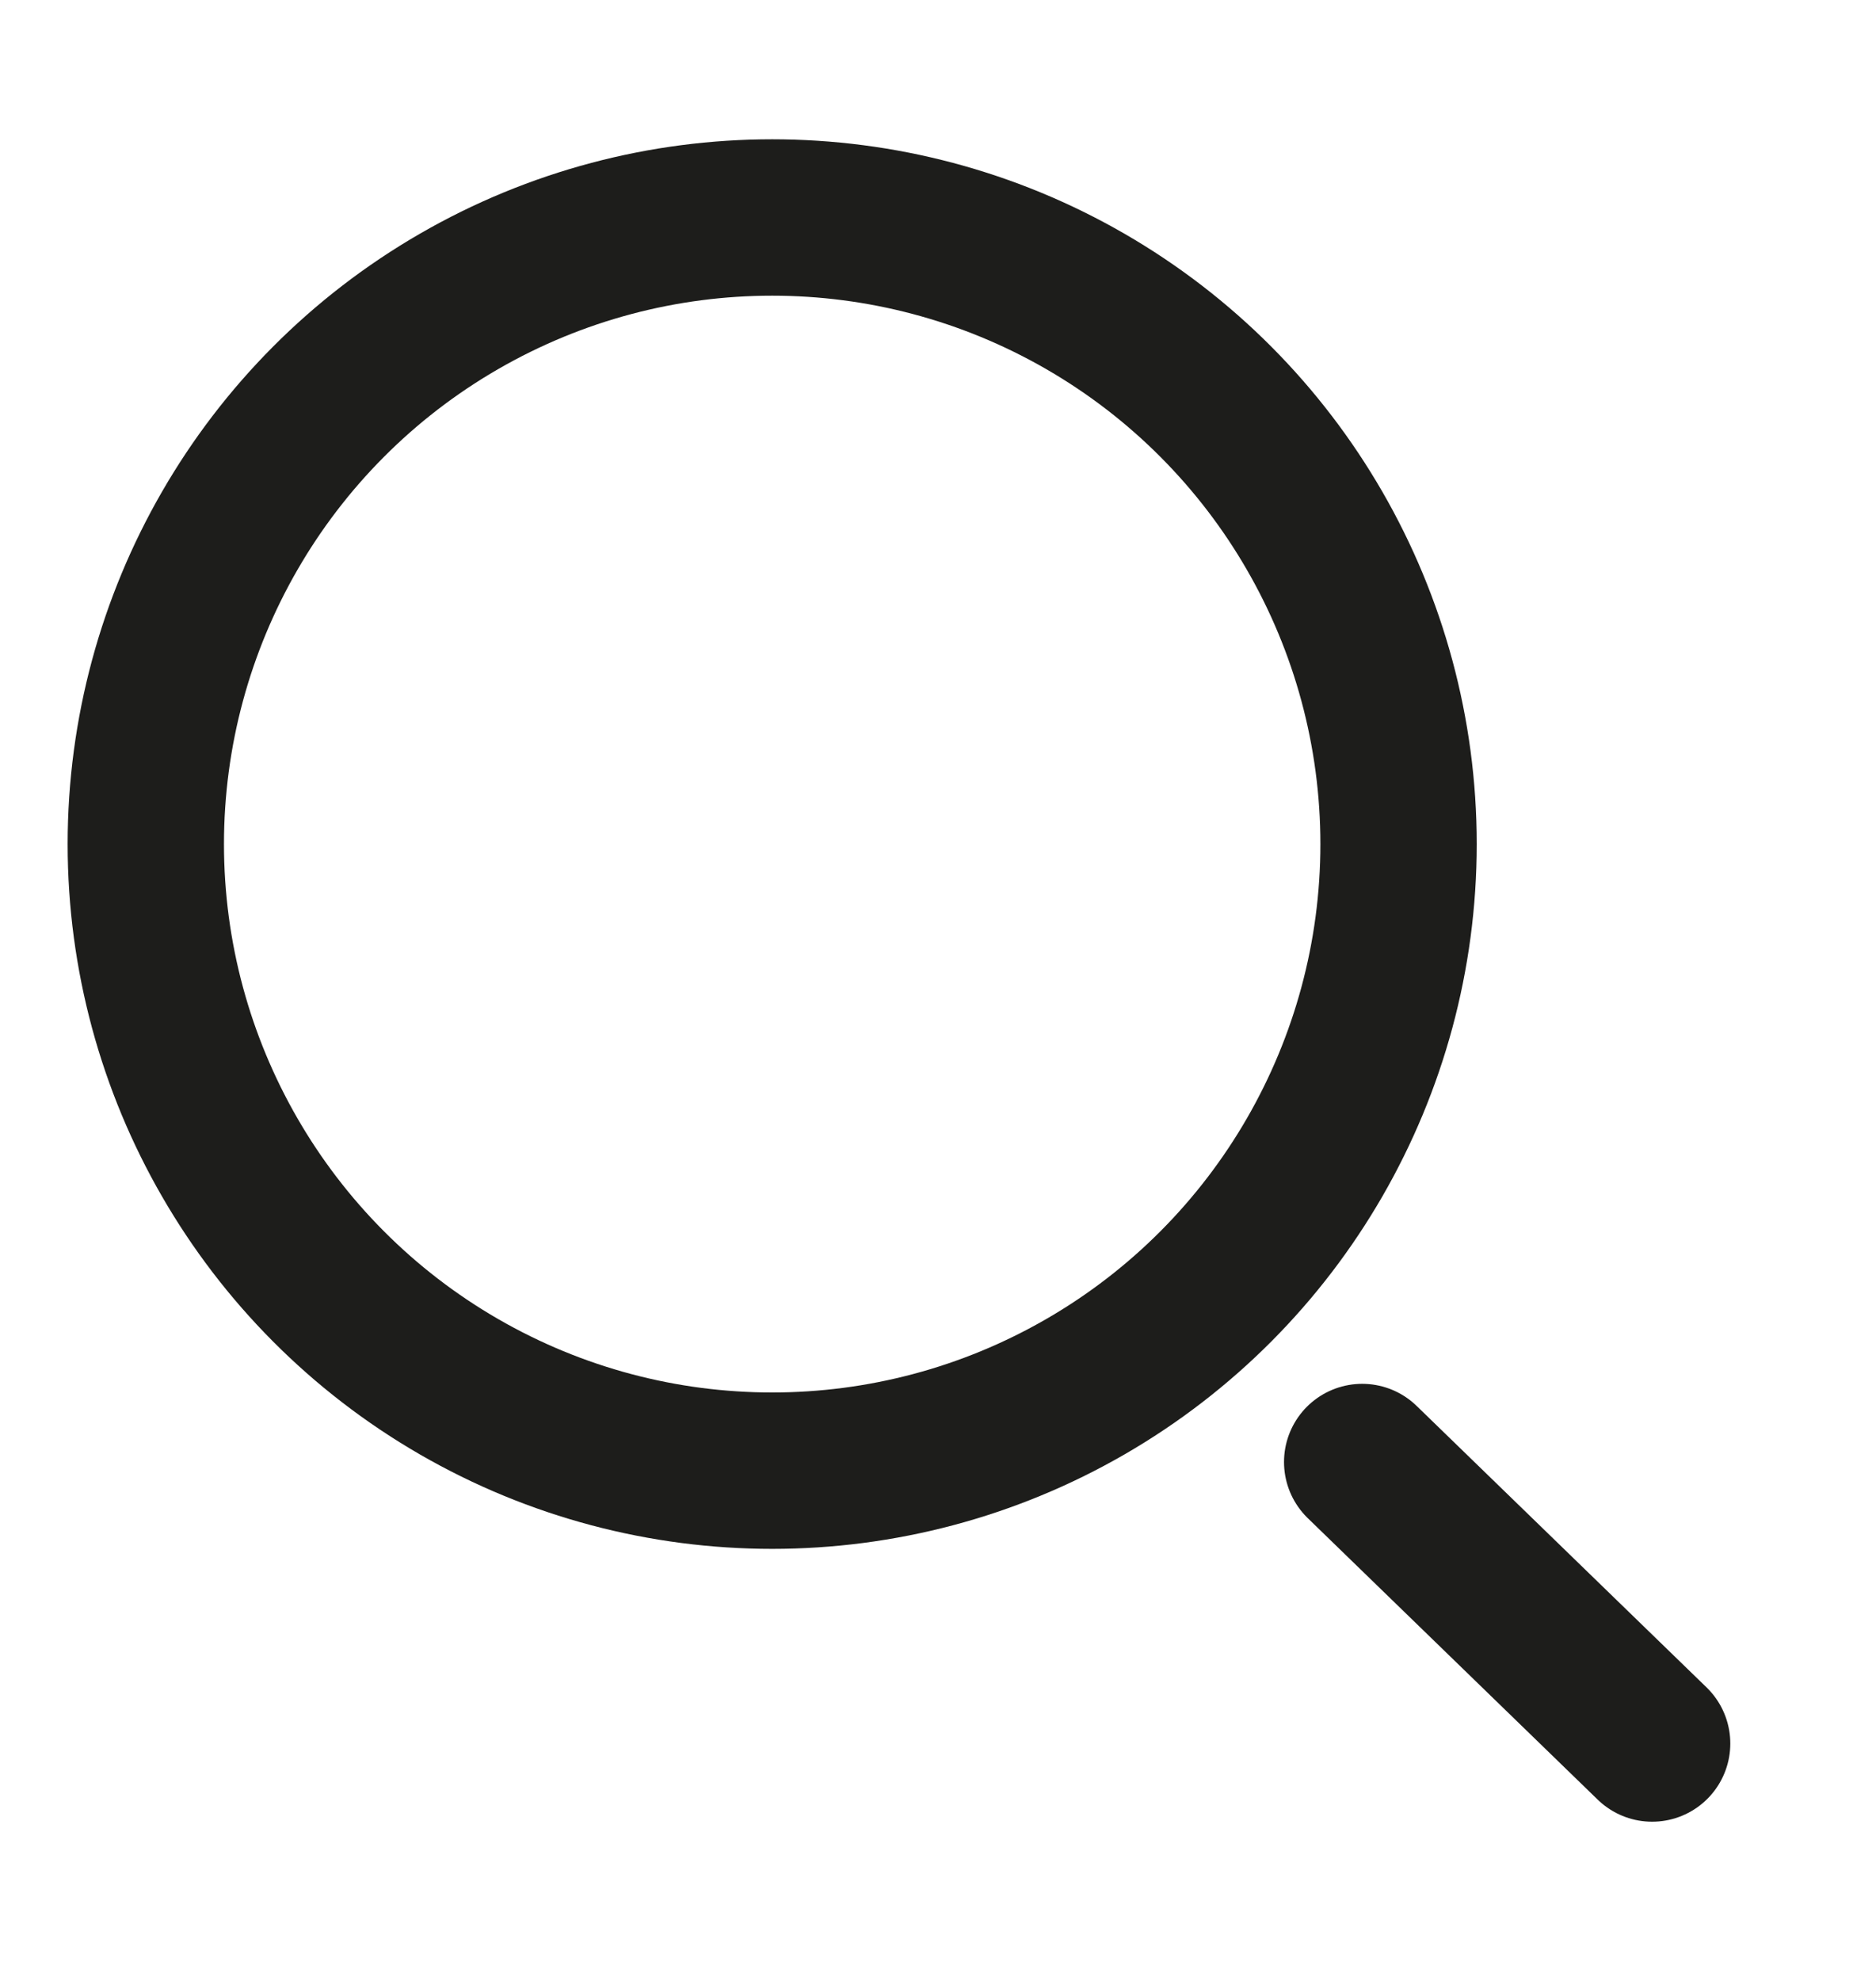
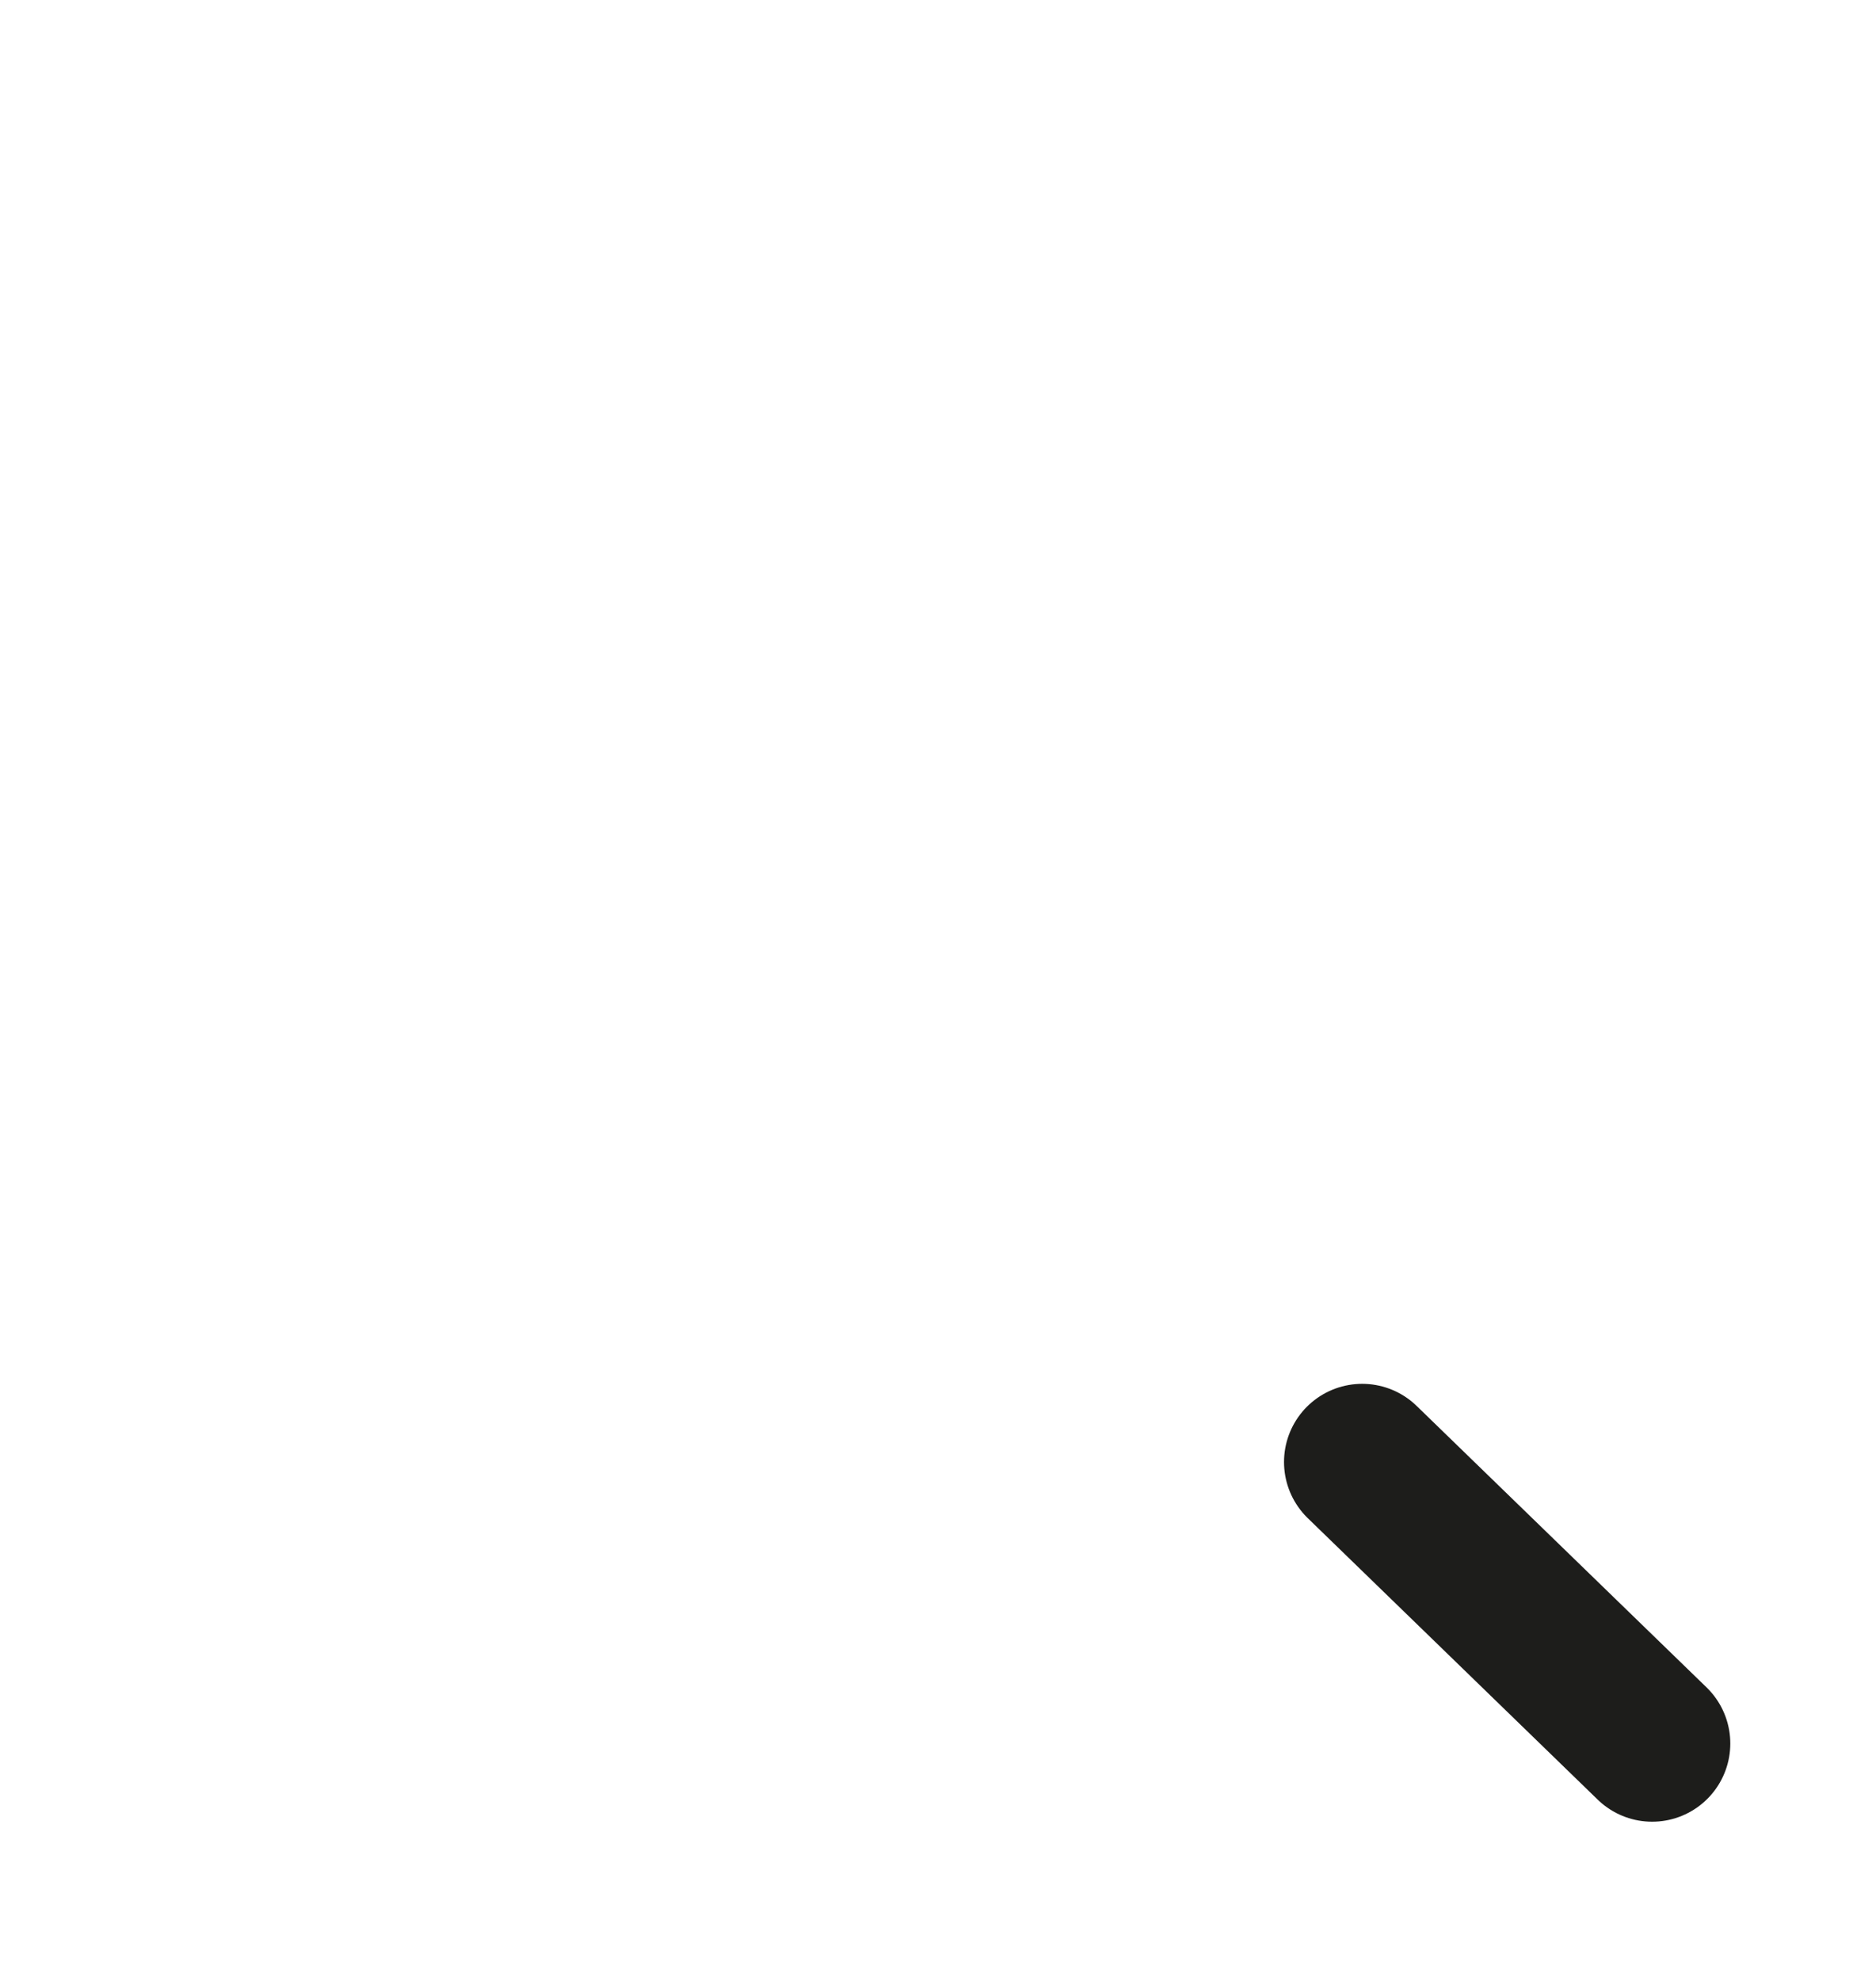
<svg xmlns="http://www.w3.org/2000/svg" width="18" height="19" viewBox="0 0 18 19">
  <defs>
    <clipPath id="clip-path">
      <rect id="長方形_32" data-name="長方形 32" width="18" height="19" transform="translate(0.38 -0.307)" fill="none" stroke="#707070" stroke-linecap="round" stroke-width="1.5" />
    </clipPath>
  </defs>
  <g id="ico__search" transform="translate(-0.38 0.307)">
    <g id="グループ_16" data-name="グループ 16" clip-path="url(#clip-path)">
-       <circle id="楕円形_6" data-name="楕円形 6" cx="6.01" cy="6.01" r="6.01" transform="translate(1.779 1.779)" fill="none" stroke="#1d1d1b" stroke-linecap="round" stroke-linejoin="round" stroke-width="1.5" />
      <path id="パス_10" data-name="パス 10" d="M3.489,3.673.707.973" transform="translate(12.743 12.743)" fill="none" stroke="#1d1d1b" stroke-linecap="round" stroke-width="1.5" />
    </g>
  </g>
</svg>